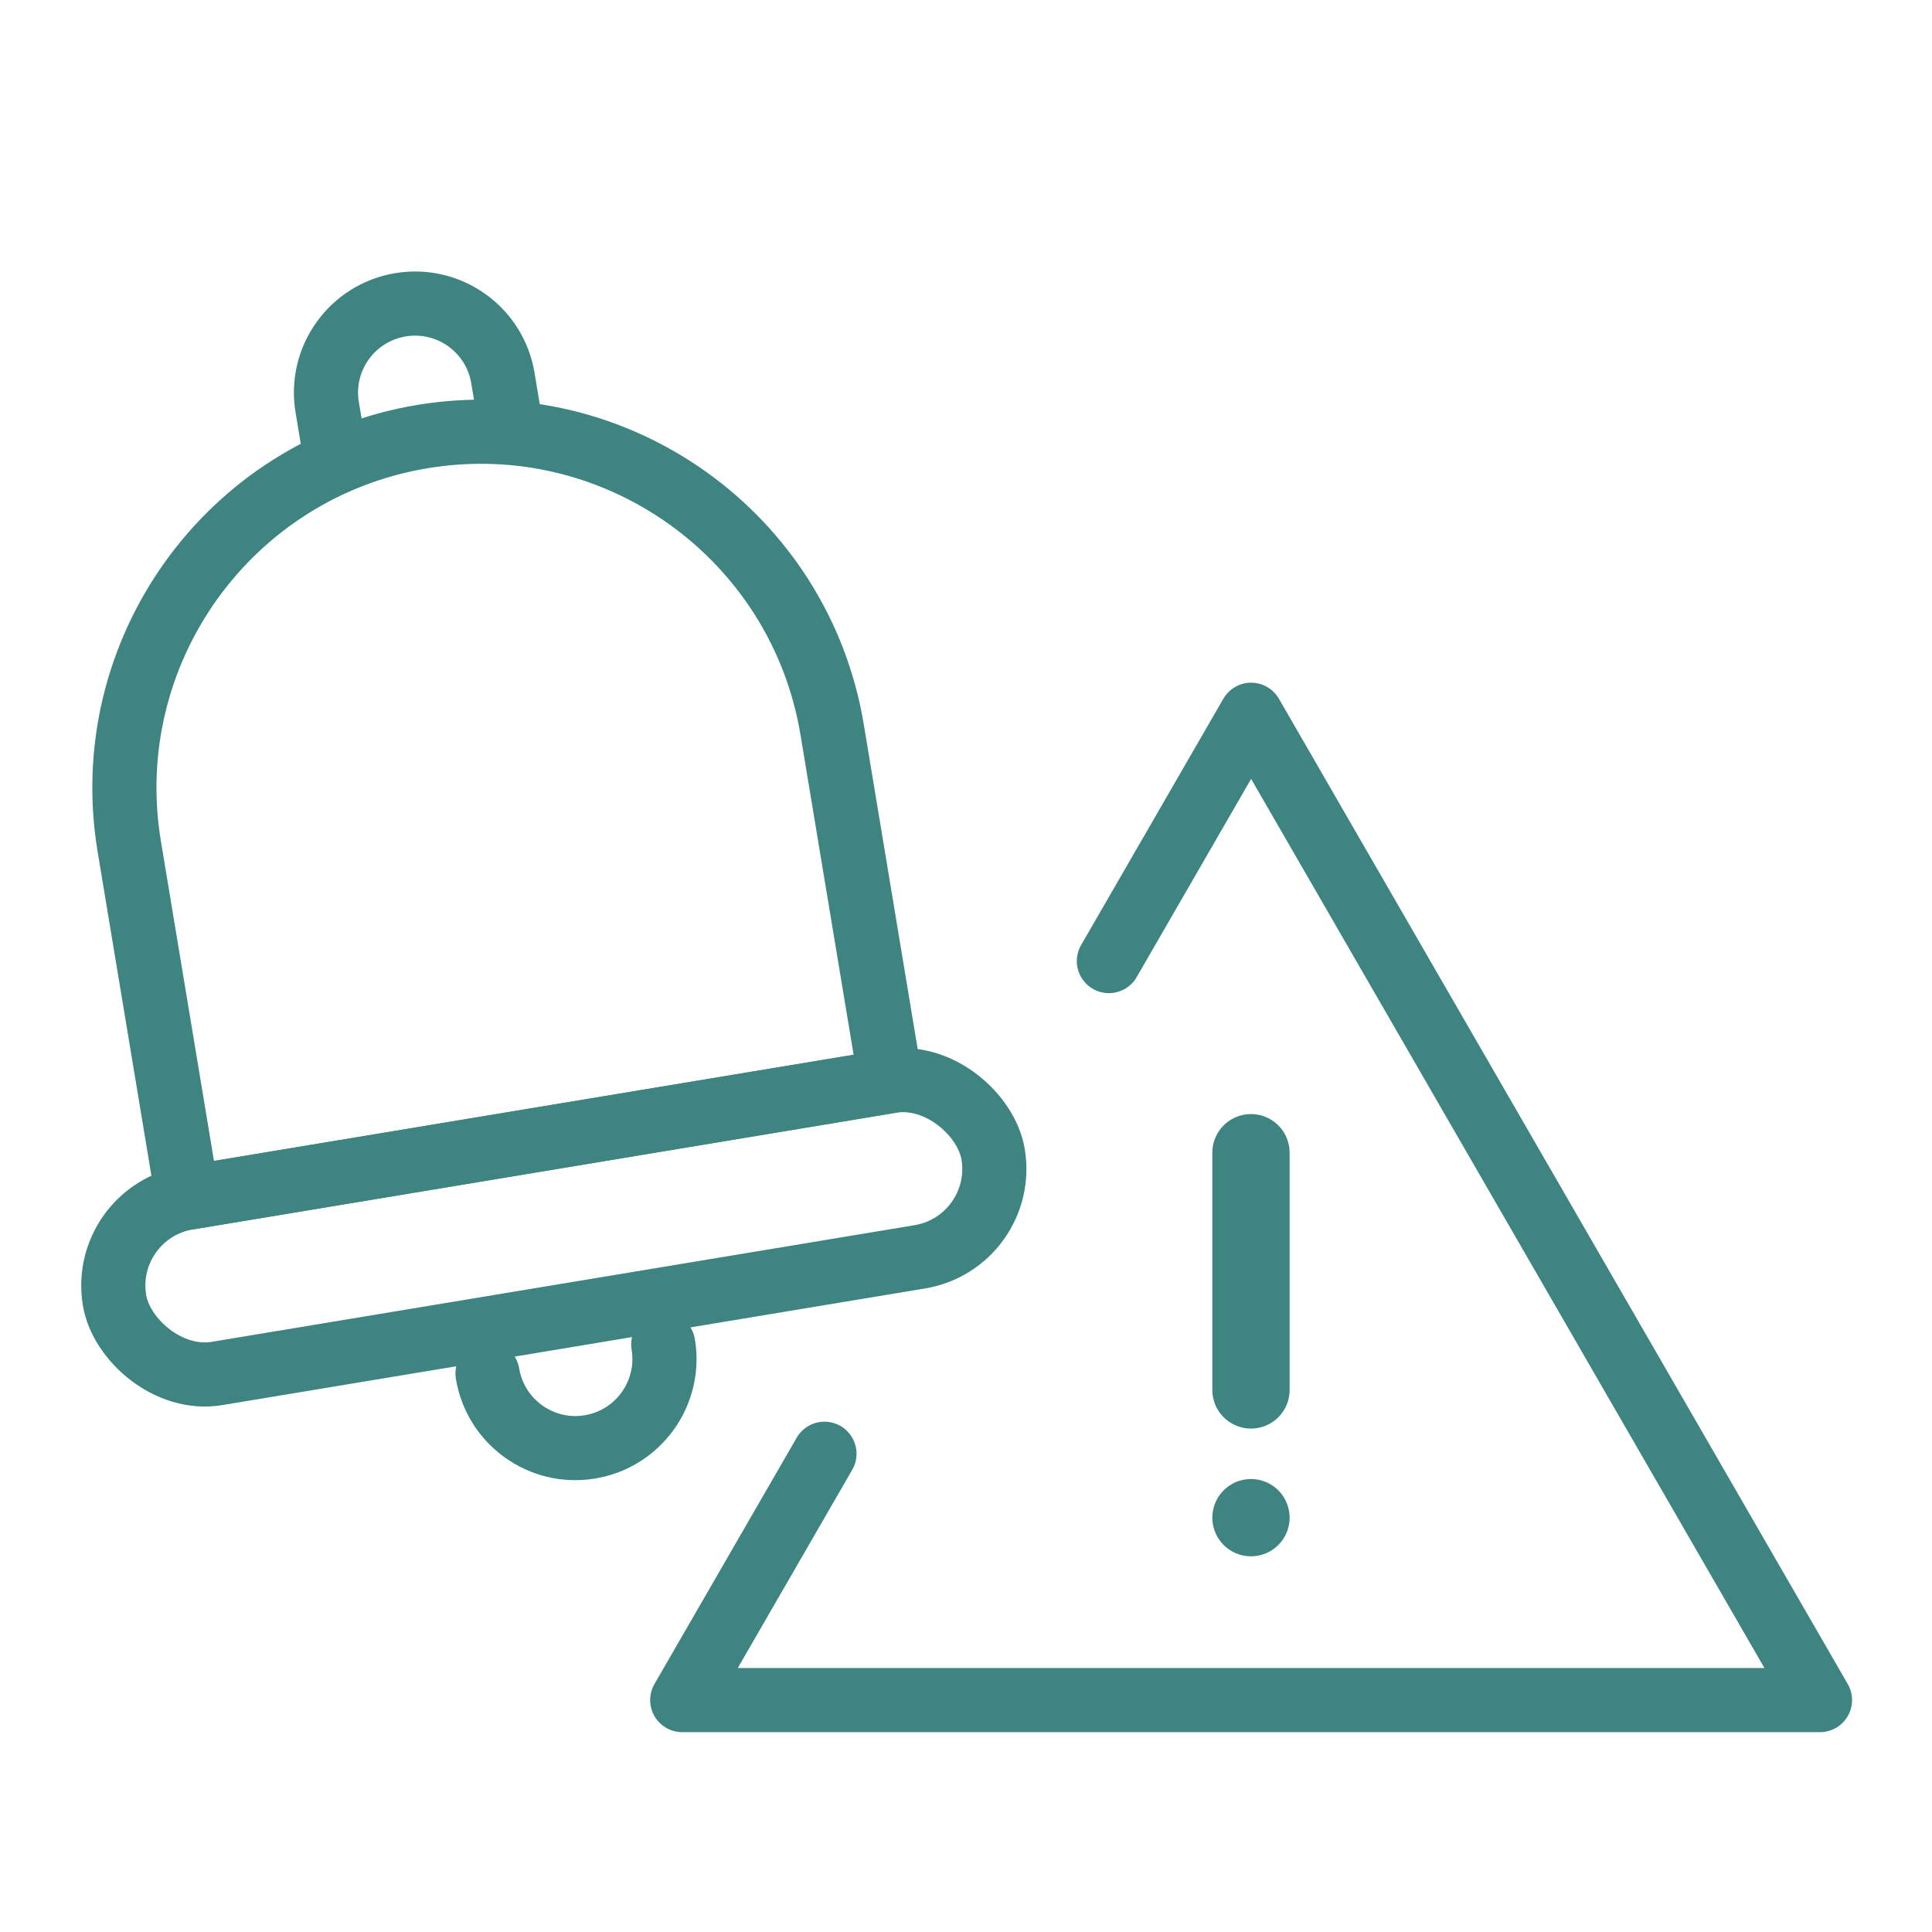
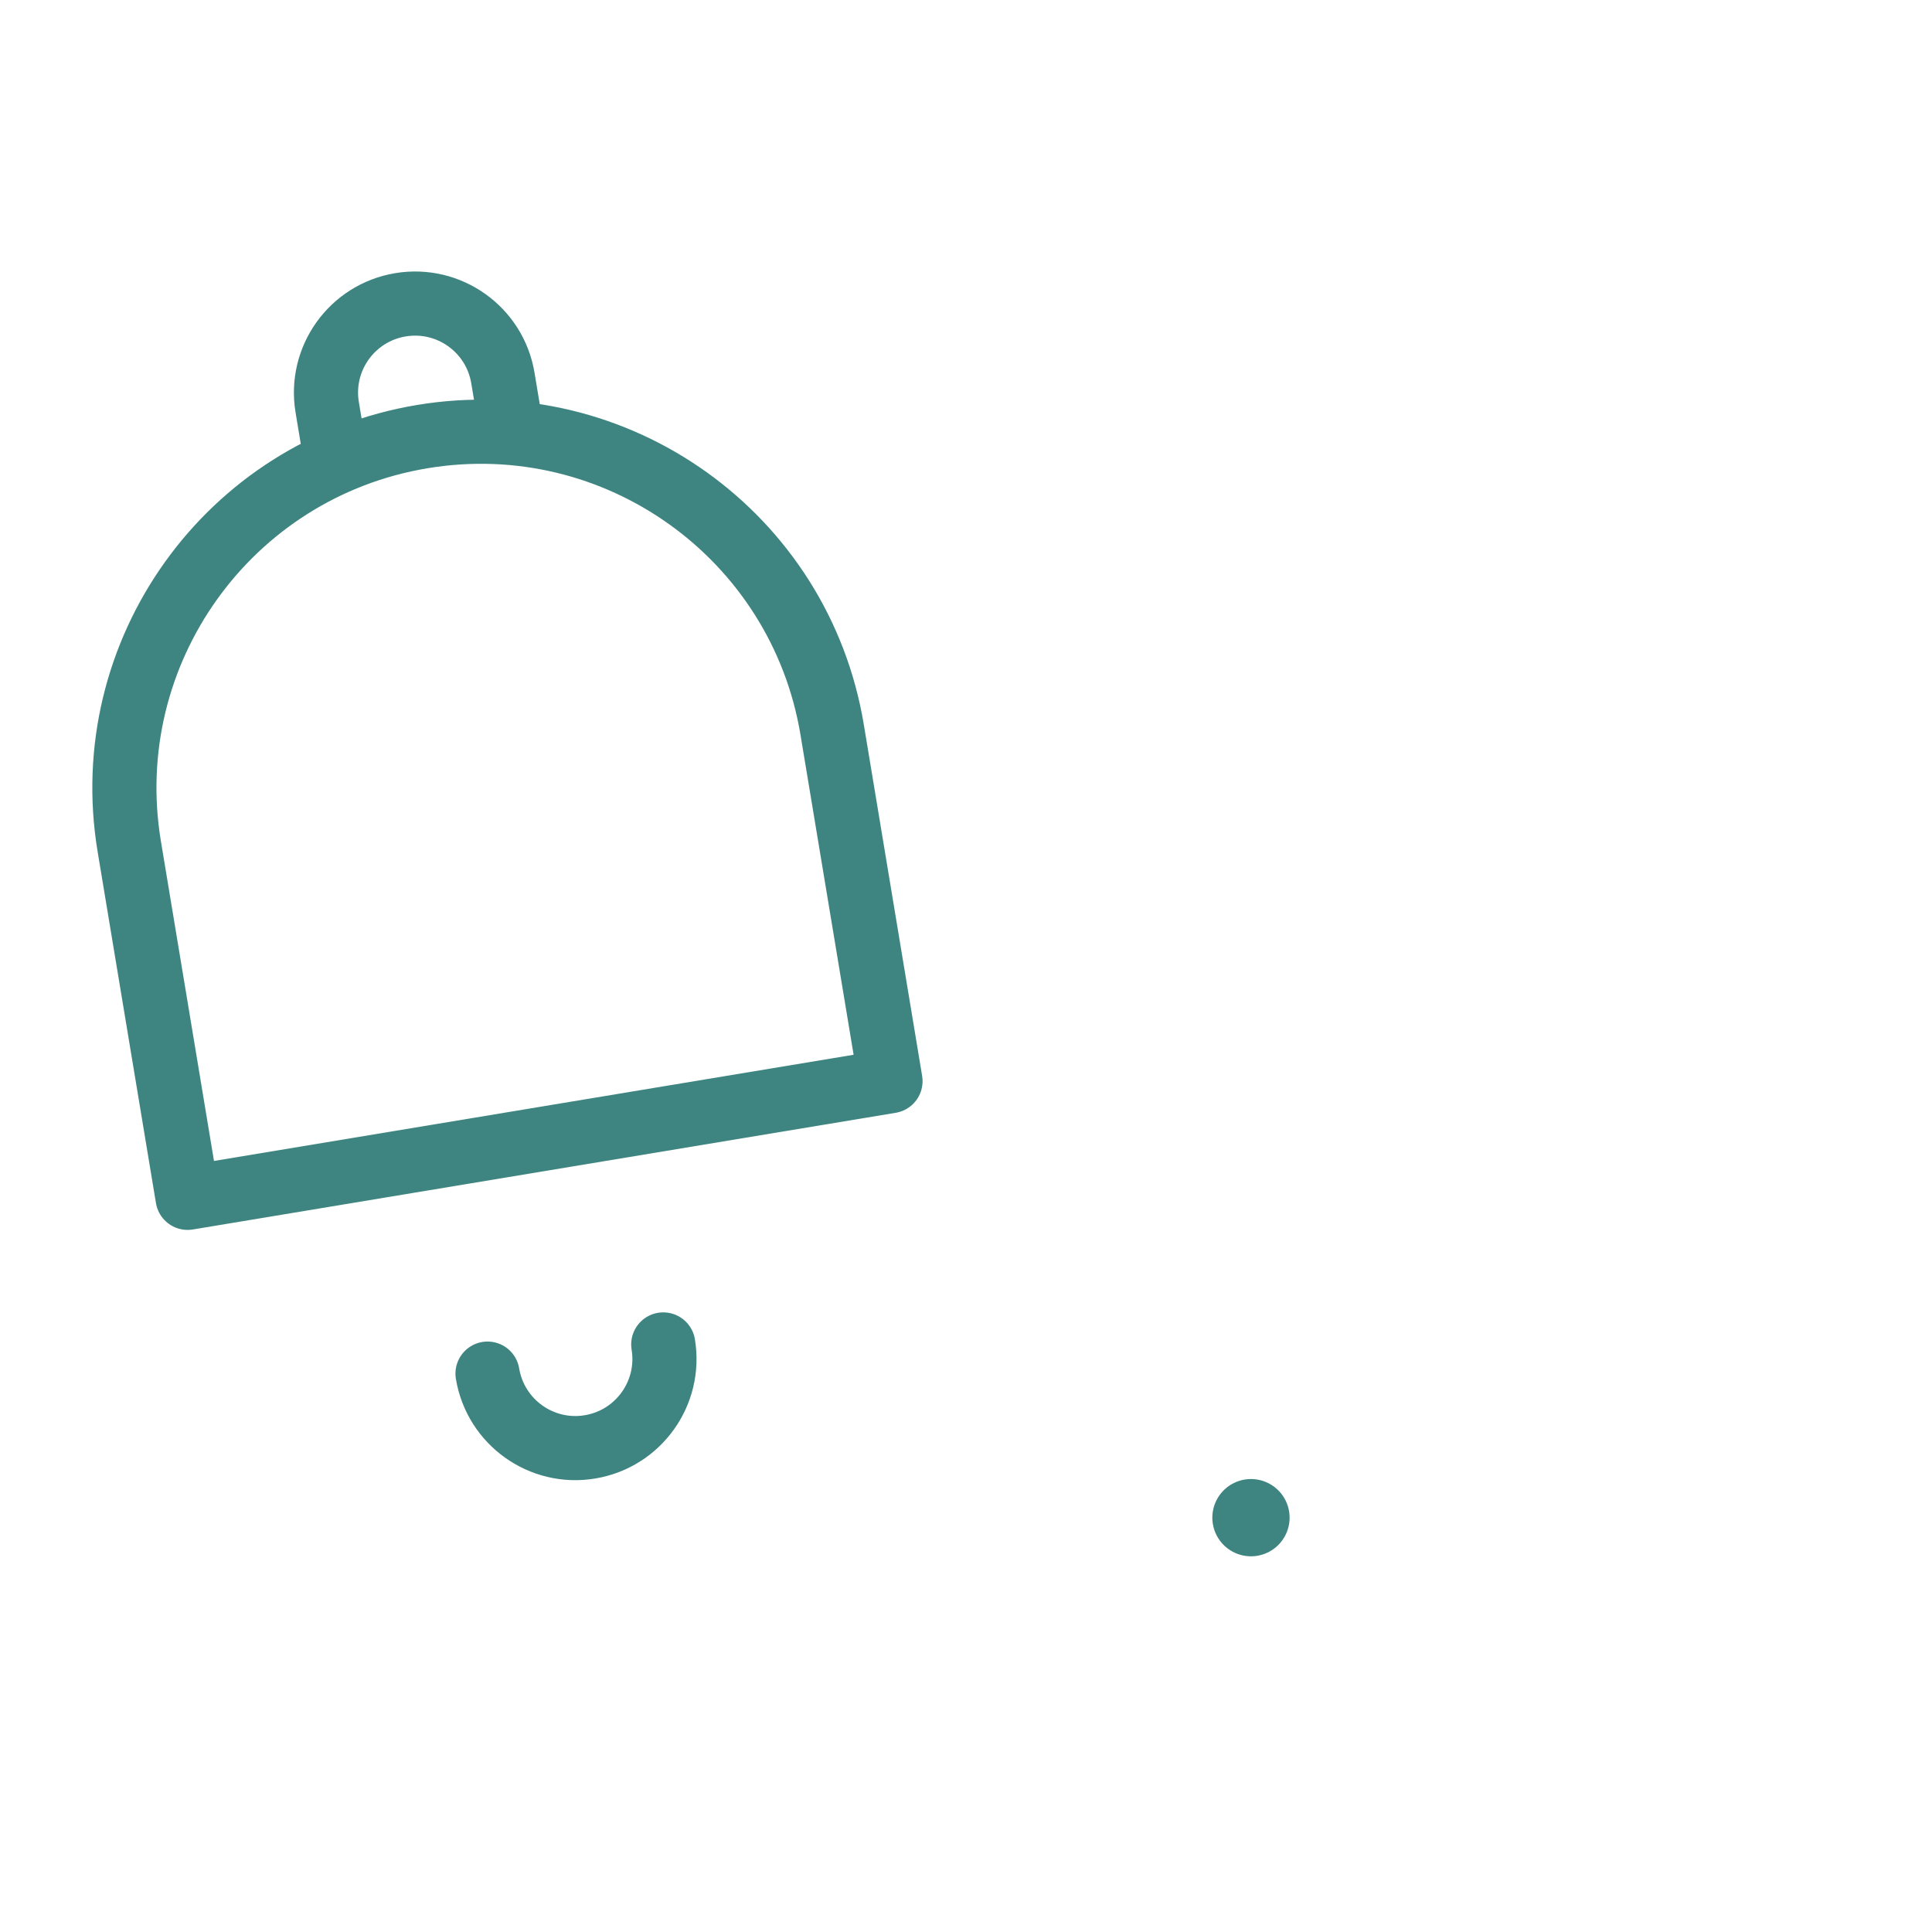
<svg xmlns="http://www.w3.org/2000/svg" width="50" height="50" viewBox="0 0 50 50" fill="none">
-   <path d="M28.698 24.873L32.379 18.498L47.101 43.998H17.656L21.337 37.623" stroke="#3E8581" stroke-width="1.66" stroke-linecap="round" stroke-linejoin="round" />
-   <path d="M32.375 29.832V35.971" stroke="#3E8581" stroke-width="2" stroke-linecap="round" stroke-linejoin="round" />
  <path d="M32.375 39.277H32.375" stroke="#3E8581" stroke-width="2" stroke-linecap="round" stroke-linejoin="round" />
  <path d="M3.345 21.904C2.512 16.881 5.908 12.133 10.931 11.299V11.299C15.955 10.465 20.703 13.862 21.536 18.885L23.046 27.98L4.855 31L3.345 21.904Z" stroke="#3E8581" stroke-width="1.66" stroke-linecap="round" stroke-linejoin="round" />
-   <rect x="2.586" y="31.375" width="23.05" height="4.61" rx="2.305" transform="rotate(-9.423 2.586 31.375)" stroke="#3E8581" stroke-width="1.66" stroke-linecap="round" stroke-linejoin="round" />
  <path d="M17.165 34.794V34.794C17.373 36.05 16.524 37.237 15.268 37.445V37.445C14.013 37.654 12.826 36.805 12.617 35.549V35.549" stroke="#3E8581" stroke-width="1.66" stroke-linecap="round" stroke-linejoin="round" />
  <path d="M13.204 10.921L13.015 9.784C12.807 8.528 11.62 7.679 10.364 7.888V7.888C9.108 8.096 8.259 9.283 8.468 10.539L8.656 11.676" stroke="#3E8581" stroke-width="1.66" stroke-linecap="round" stroke-linejoin="round" />
</svg>